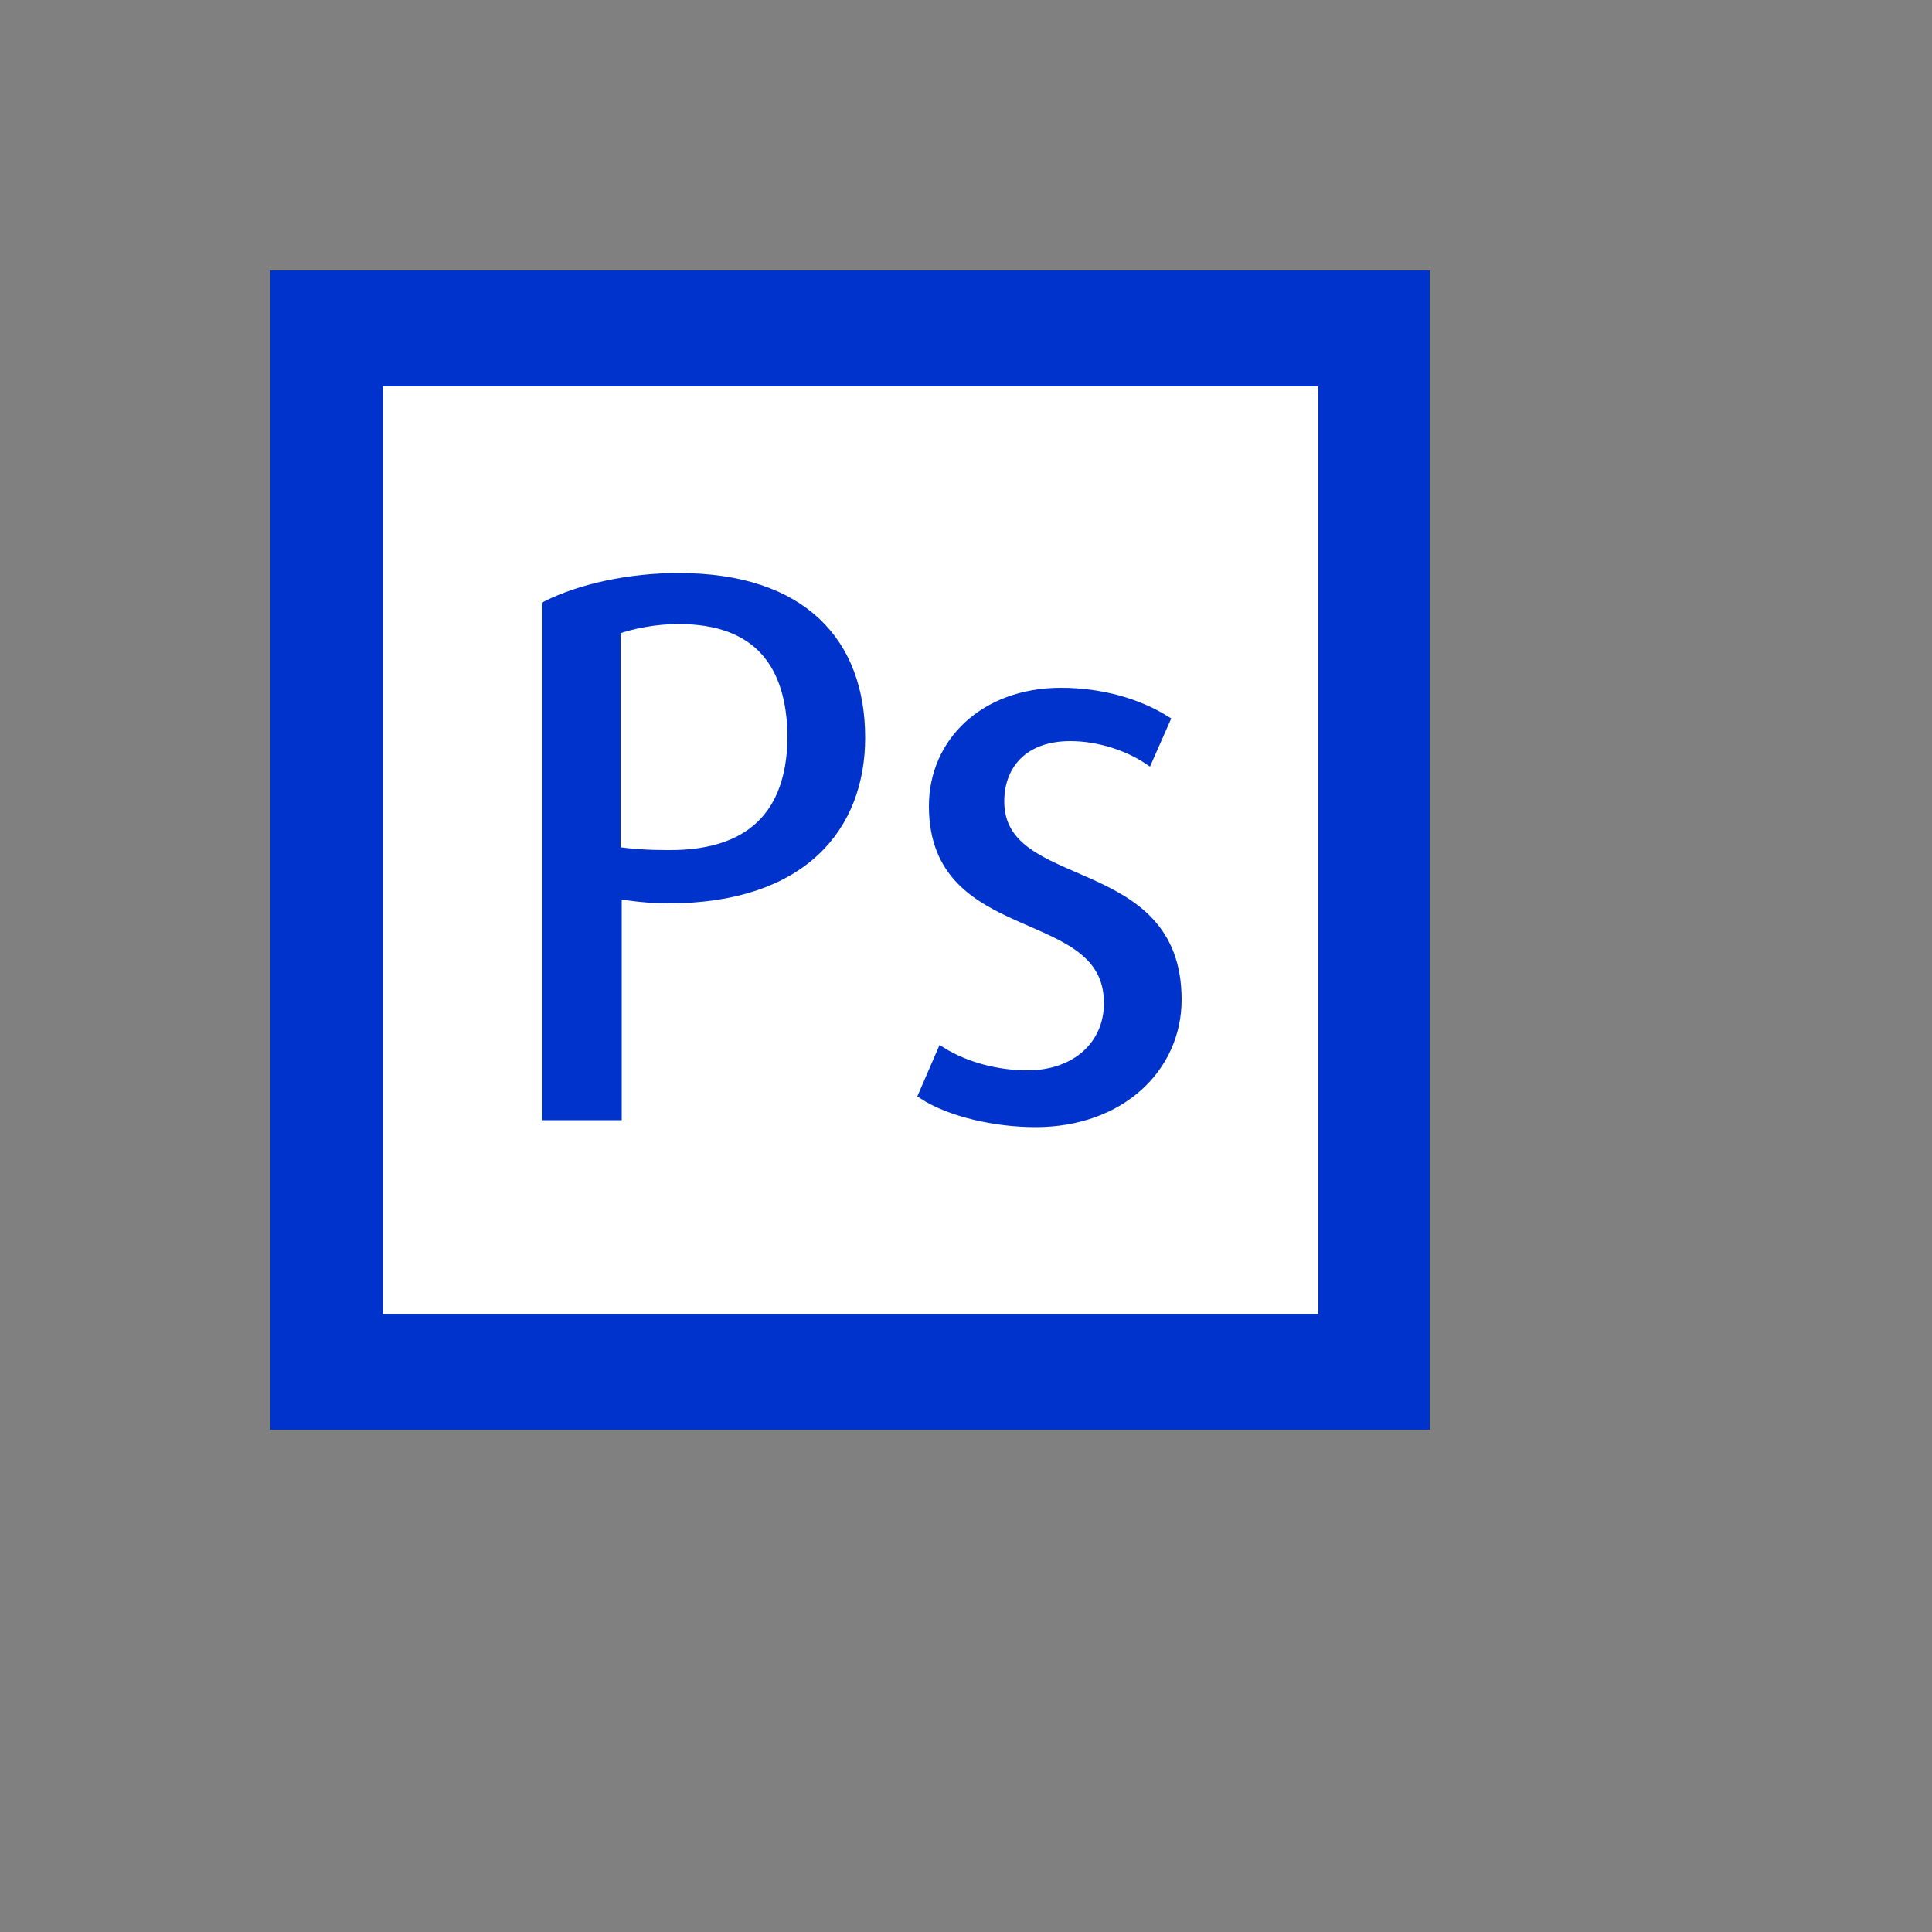
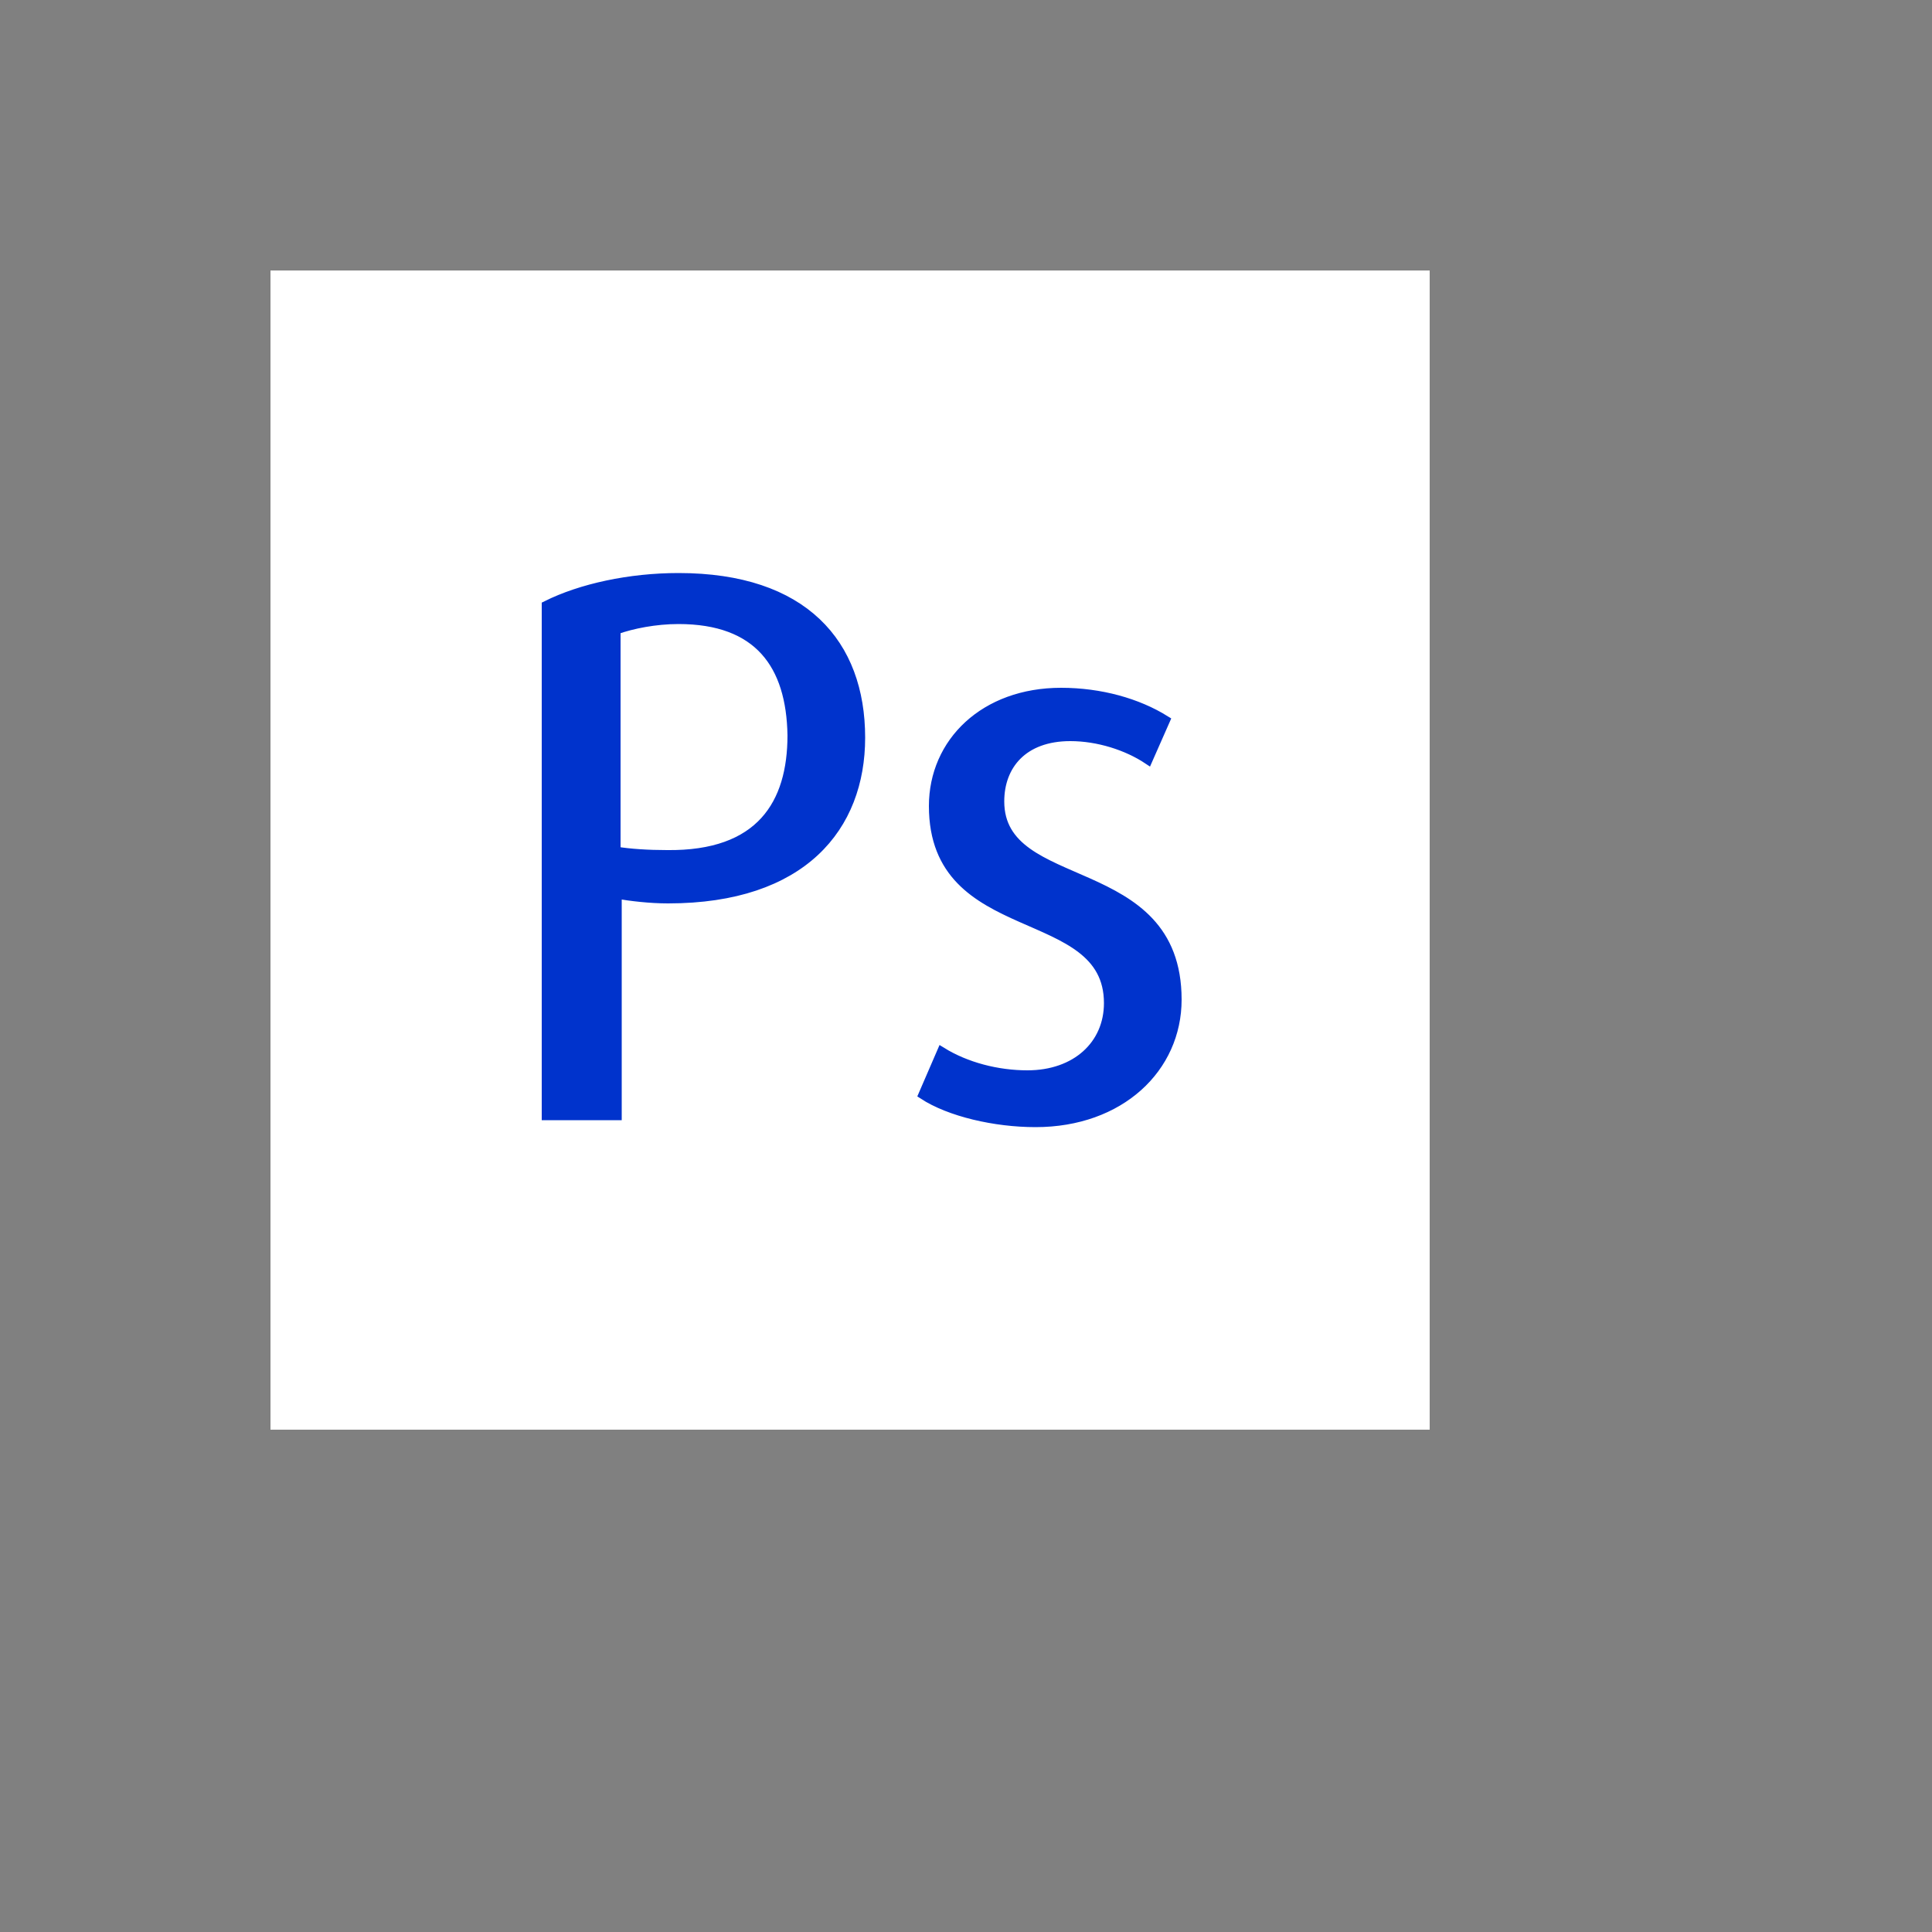
<svg xmlns="http://www.w3.org/2000/svg" version="1.1" width="100%" height="100%" id="svgWorkerArea" viewBox="-25 -25 625 625" style="background: white;">
  <rect x="-25" y="-25" width="625" height="625" fill="#808080" stroke="none" />
  <defs id="defsdoc">
    <pattern id="patternBool" x="0" y="0" width="10" height="10" patternUnits="userSpaceOnUse" patternTransform="rotate(35)">
      <circle cx="5" cy="5" r="4" style="stroke: none;fill: #ff000070;" />
    </pattern>
  </defs>
  <g id="fileImp-157569165" class="cosito">
    <path id="pathImp-302233435" fill="#fff" class="grouped" d="M62.5 62.5C62.5 62.5 437.5 62.5 437.5 62.5 437.5 62.5 437.5 437.5 437.5 437.5 437.5 437.5 62.5 437.5 62.5 437.5 62.5 437.5 62.5 62.5 62.5 62.5" />
-     <path id="pathImp-199347529" fill="#03c" class="grouped" d="M437.5 437.5C437.5 437.5 62.5 437.5 62.5 437.5 62.5 437.5 62.5 62.5 62.5 62.5 62.5 62.5 437.5 62.5 437.5 62.5 437.5 62.5 437.5 437.5 437.5 437.5 437.5 437.5 437.5 437.5 437.5 437.5M98.875 400C98.875 400 401.5 400 401.5 400 401.5 400 401.5 100 401.5 100 401.5 100 98.875 100 98.875 100" />
    <path id="pathImp-931819387" fill="#03c" stroke="#03c" stroke-miterlimit="10" stroke-width="3" class="grouped" d="M191.125 265.75C185.125 265.75 179.125 265 174.625 264.25 174.625 264.25 174.625 335.875 174.625 335.875 174.625 335.875 151.75 335.875 151.75 335.875 151.75 335.875 151.75 170.875 151.75 170.875 163 165.25 178.75 161.875 194.5 161.875 235 161.875 253.375 183.25 253.375 213.625 253.375 242.5 234.625 265.75 191.125 265.75 191.125 265.75 191.125 265.75 191.125 265.75M194.5 175.375C187 175.375 179.5 176.875 174.25 178.75 174.25 178.75 174.25 250.375 174.25 250.375 178.75 251.125 184.75 251.5 190.75 251.5 221.125 251.875 231.25 235 231.25 212.875 230.875 190 220.375 175.375 194.5 175.375 194.5 175.375 194.5 175.375 194.5 175.375M310 338.125C296.875 338.125 282.25 334.75 273.625 329.125 273.625 329.125 279.625 315.25 279.625 315.25 287.5 320.125 297.625 322.75 307.375 322.75 323.125 322.75 333.625 313 333.625 299.5 333.625 266.5 277 280 277 235.75 277 215.125 293.5 199 318.25 199 331 199 343 202.375 352 208 352 208 346.375 220.75 346.375 220.75 339.625 216.25 330.25 213.25 321.25 213.25 305.875 213.25 298.375 222.625 298.375 234.25 298.375 265 355.75 252.25 355.75 298.375 355.75 320.5 337.375 338.125 310 338.125 310 338.125 310 338.125 310 338.125" />
  </g>
</svg>